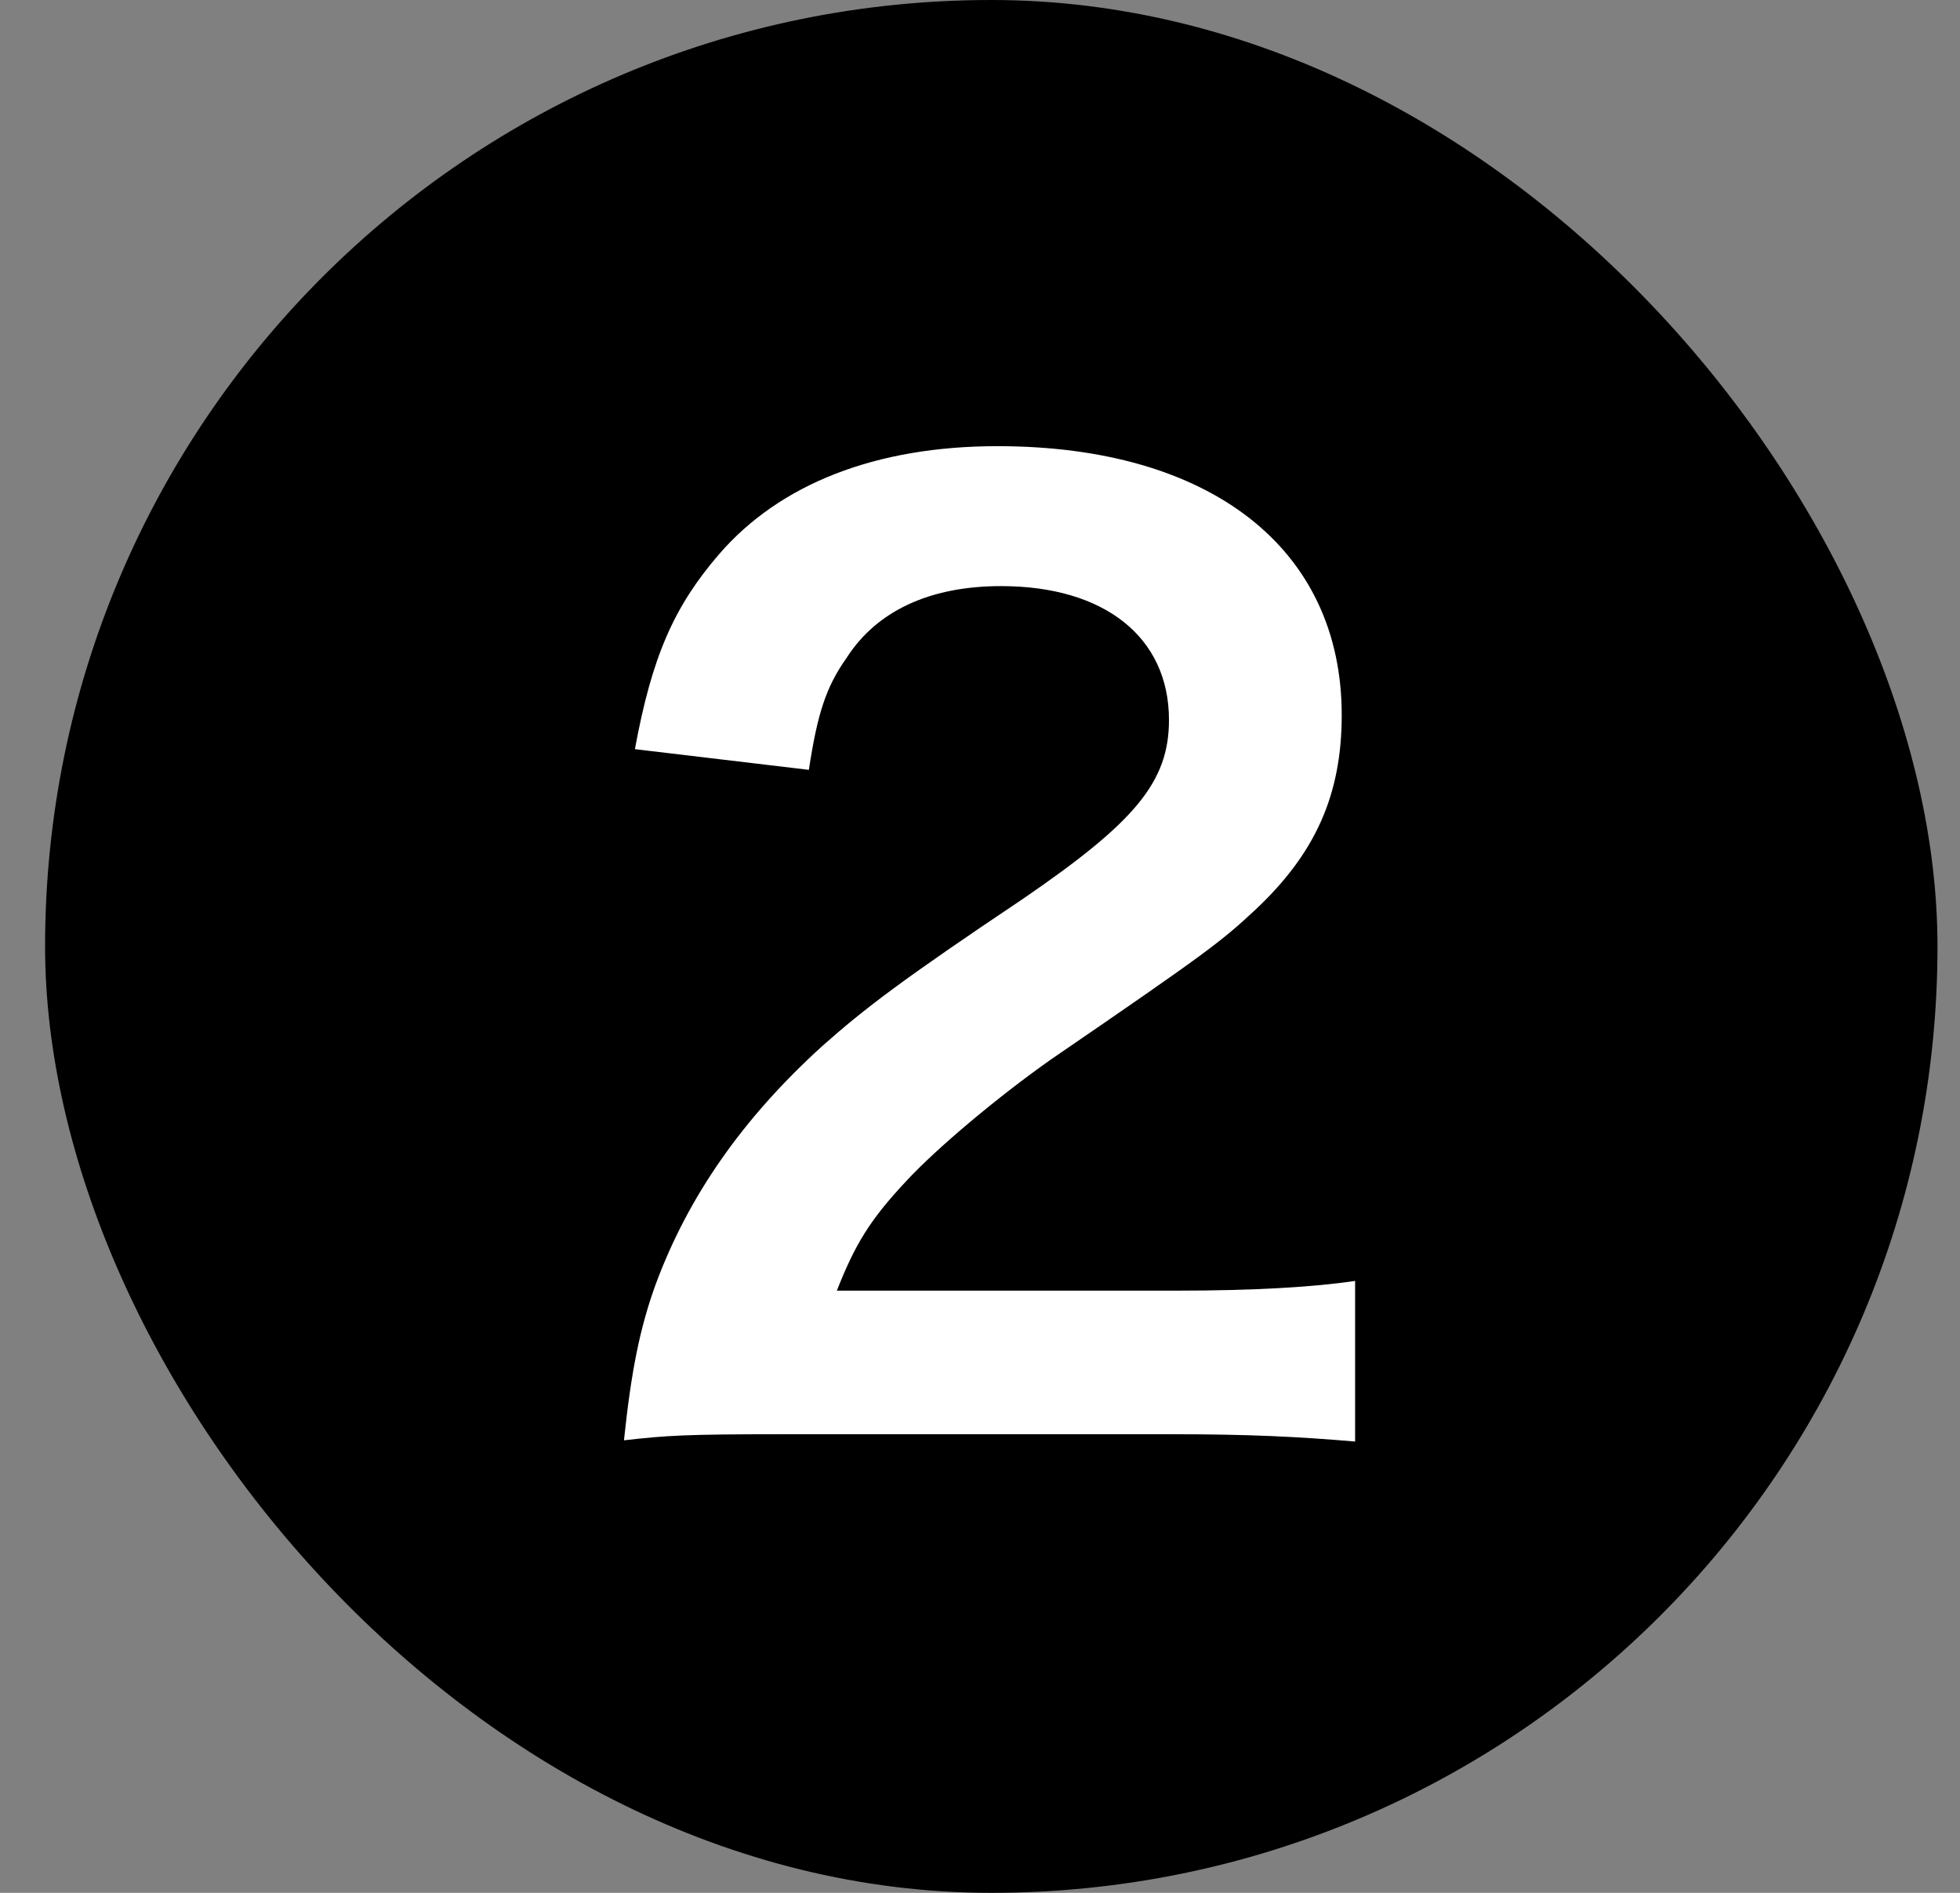
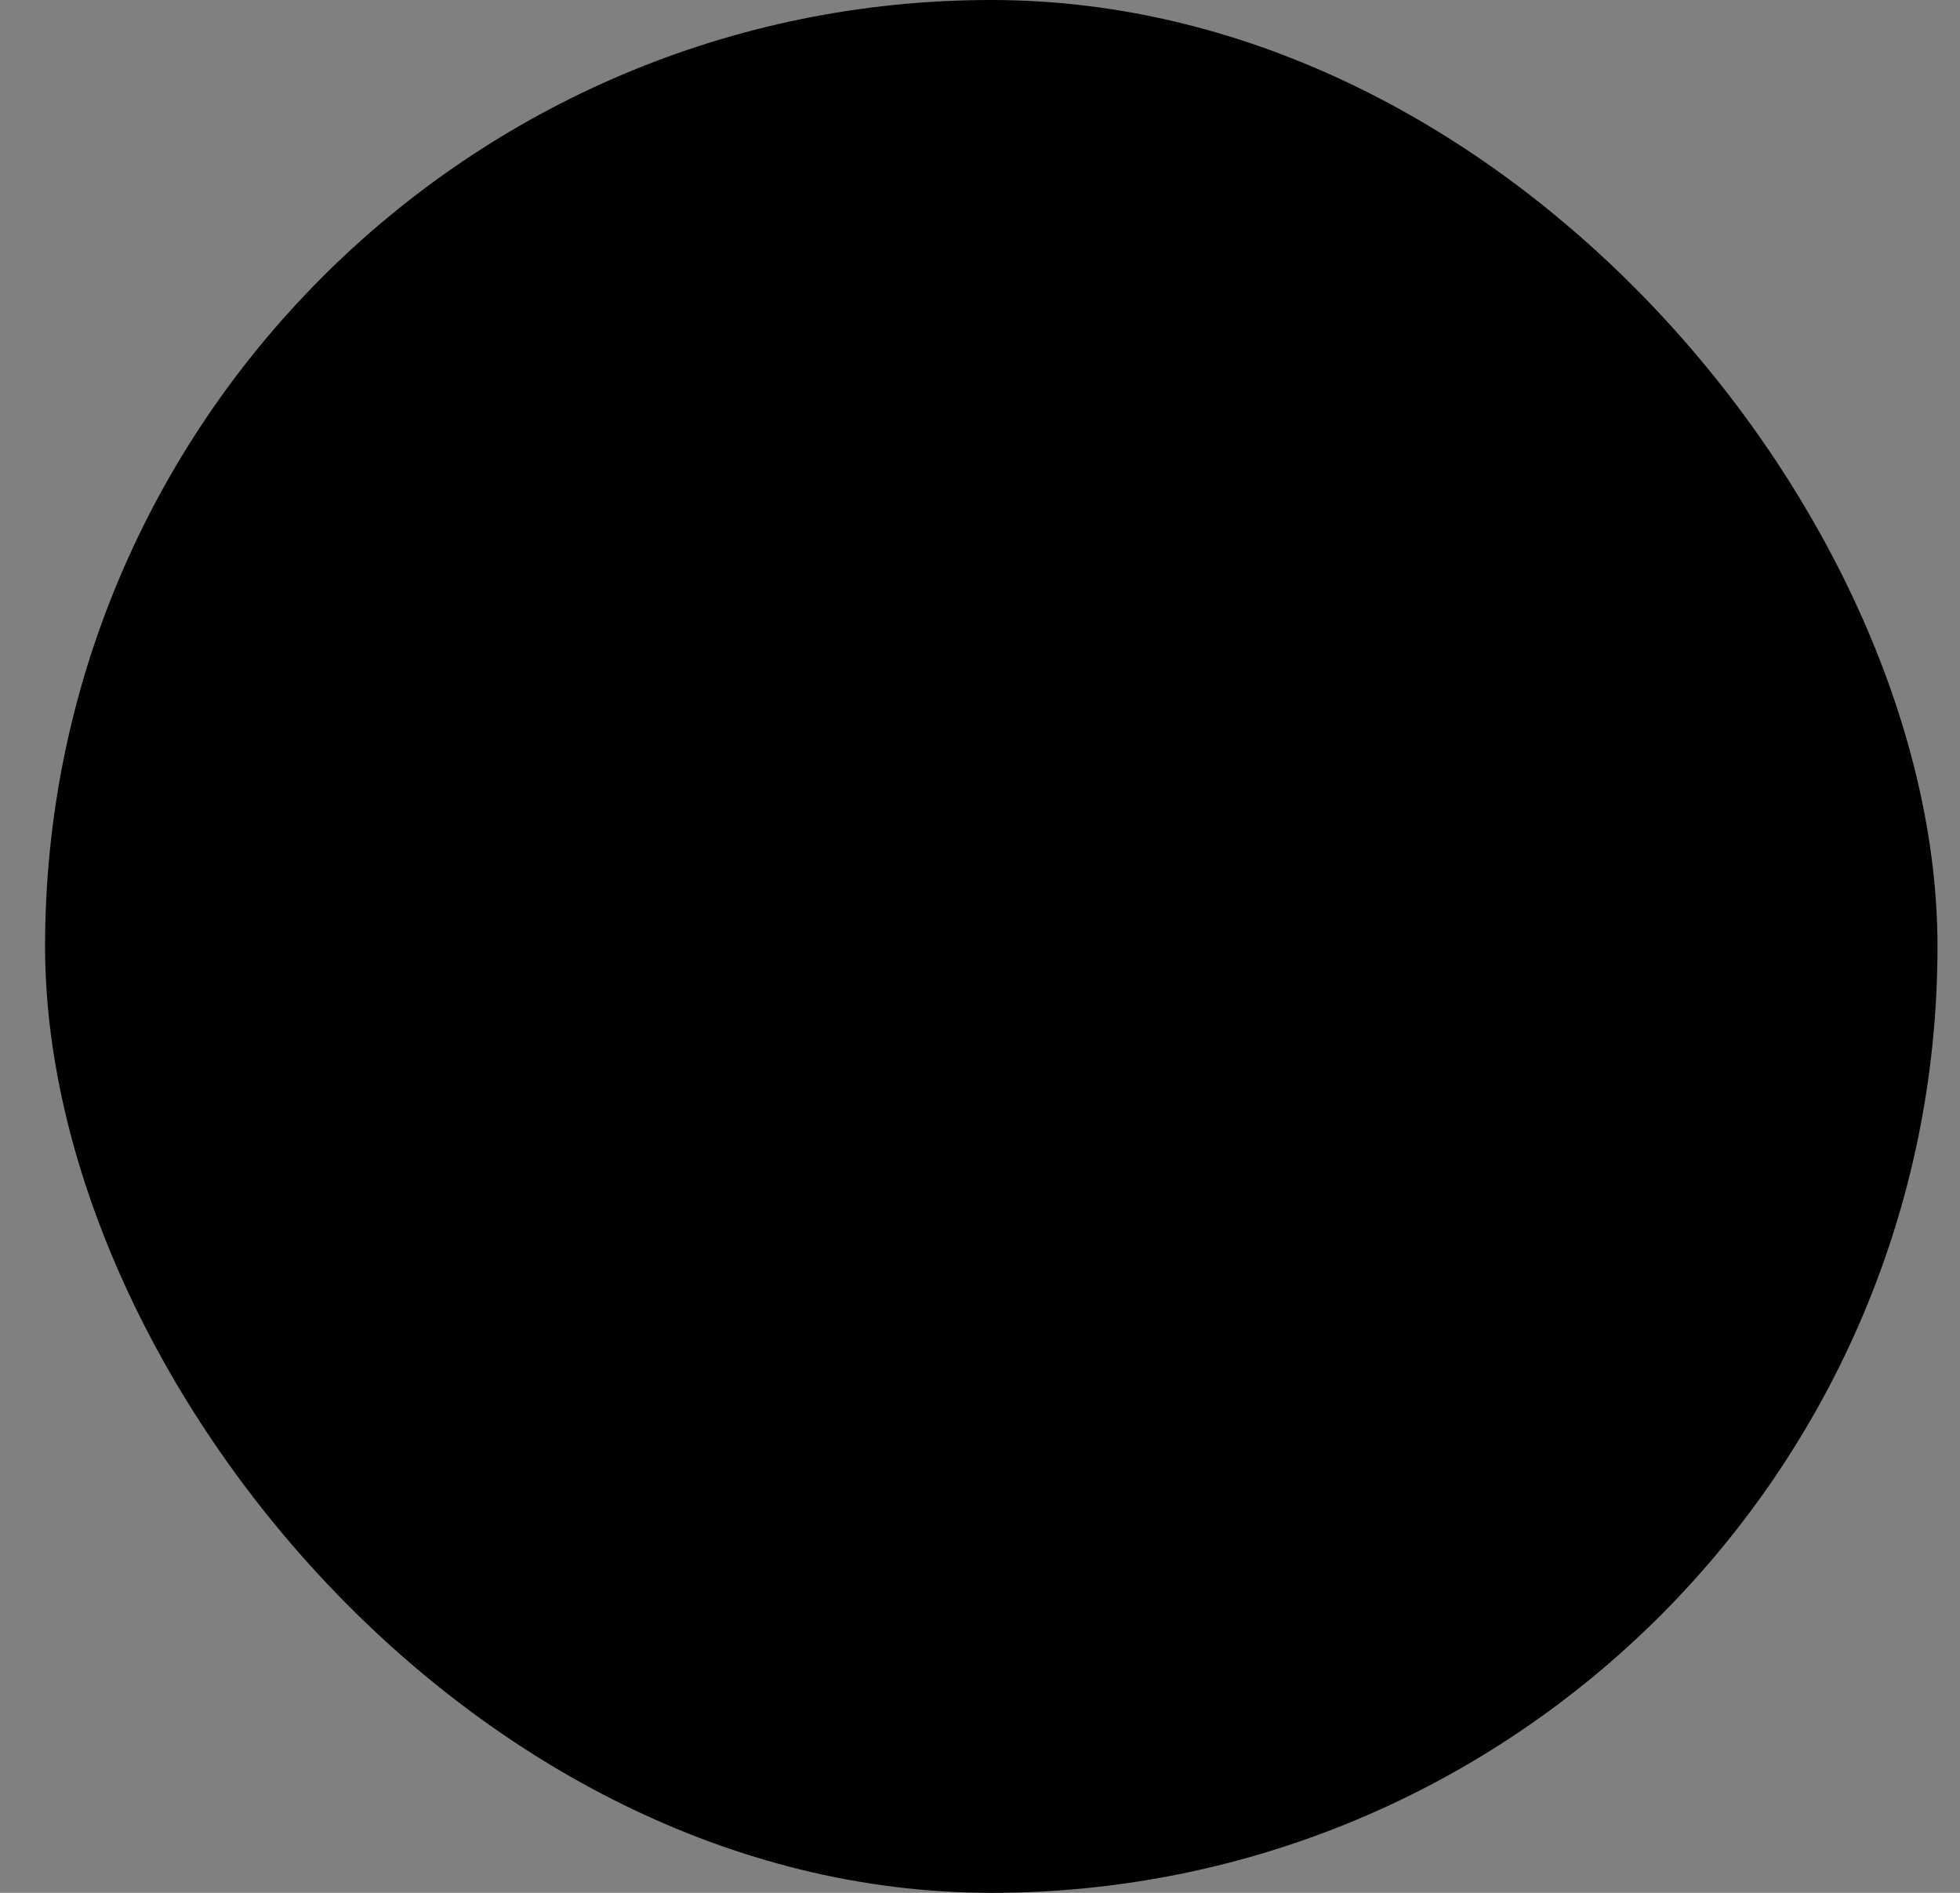
<svg xmlns="http://www.w3.org/2000/svg" width="29" height="28" viewBox="0 0 29 28" fill="none">
  <rect x="0" y="0" width="29" height="28" fill="#808080" stroke="none" />
  <rect x="0.667" width="28" height="28" rx="14" fill="black" />
-   <path d="M17.332 21.216H11.554C10.15 21.216 9.862 21.234 9.232 21.306C9.34 20.28 9.466 19.65 9.7 19.002C10.186 17.688 10.996 16.536 12.166 15.474C12.796 14.916 13.336 14.502 15.136 13.296C16.792 12.162 17.296 11.568 17.296 10.65C17.296 9.426 16.342 8.67 14.812 8.67C13.768 8.67 12.976 9.03 12.526 9.732C12.22 10.164 12.094 10.56 11.968 11.388L9.394 11.082C9.646 9.714 9.97 8.976 10.636 8.202C11.536 7.158 12.958 6.6 14.758 6.6C17.908 6.6 19.852 8.112 19.852 10.578C19.852 11.766 19.456 12.63 18.574 13.458C18.07 13.926 17.89 14.07 15.55 15.672C14.758 16.23 13.858 16.986 13.408 17.472C12.868 18.048 12.652 18.408 12.382 19.092H17.422C18.556 19.092 19.456 19.038 20.05 18.948V21.324C19.204 21.252 18.484 21.216 17.332 21.216Z" fill="white" />
</svg>